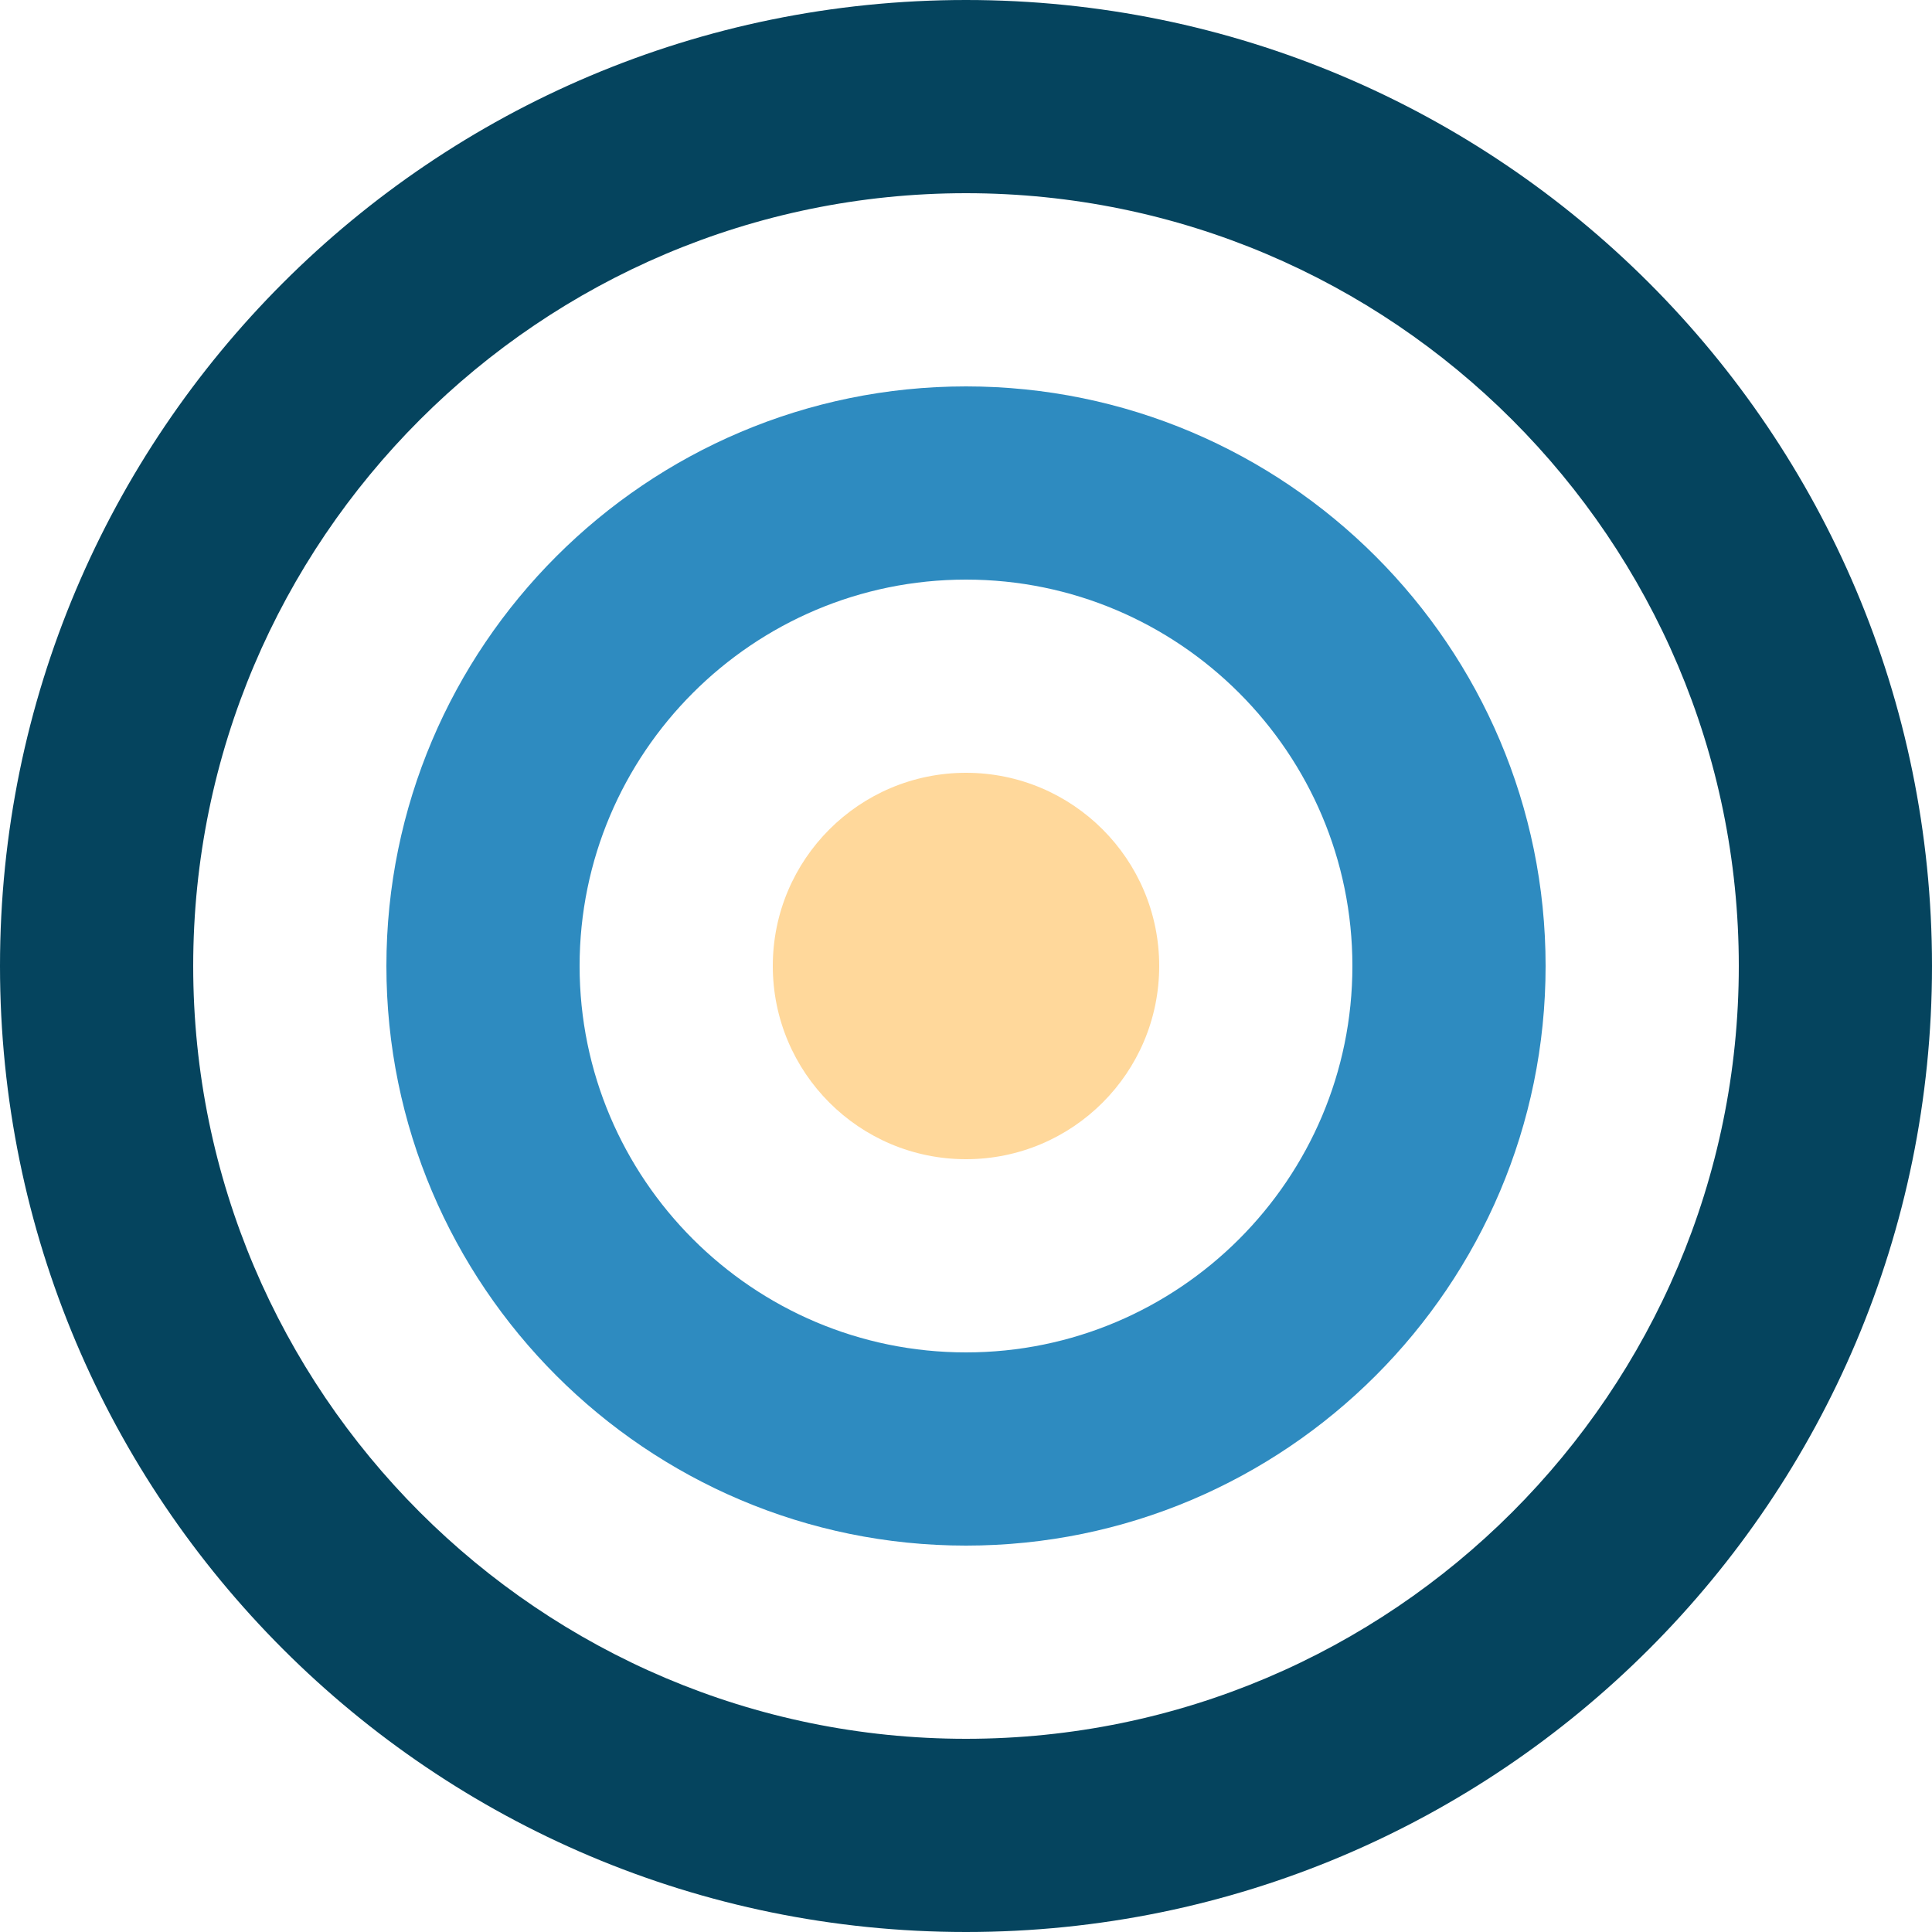
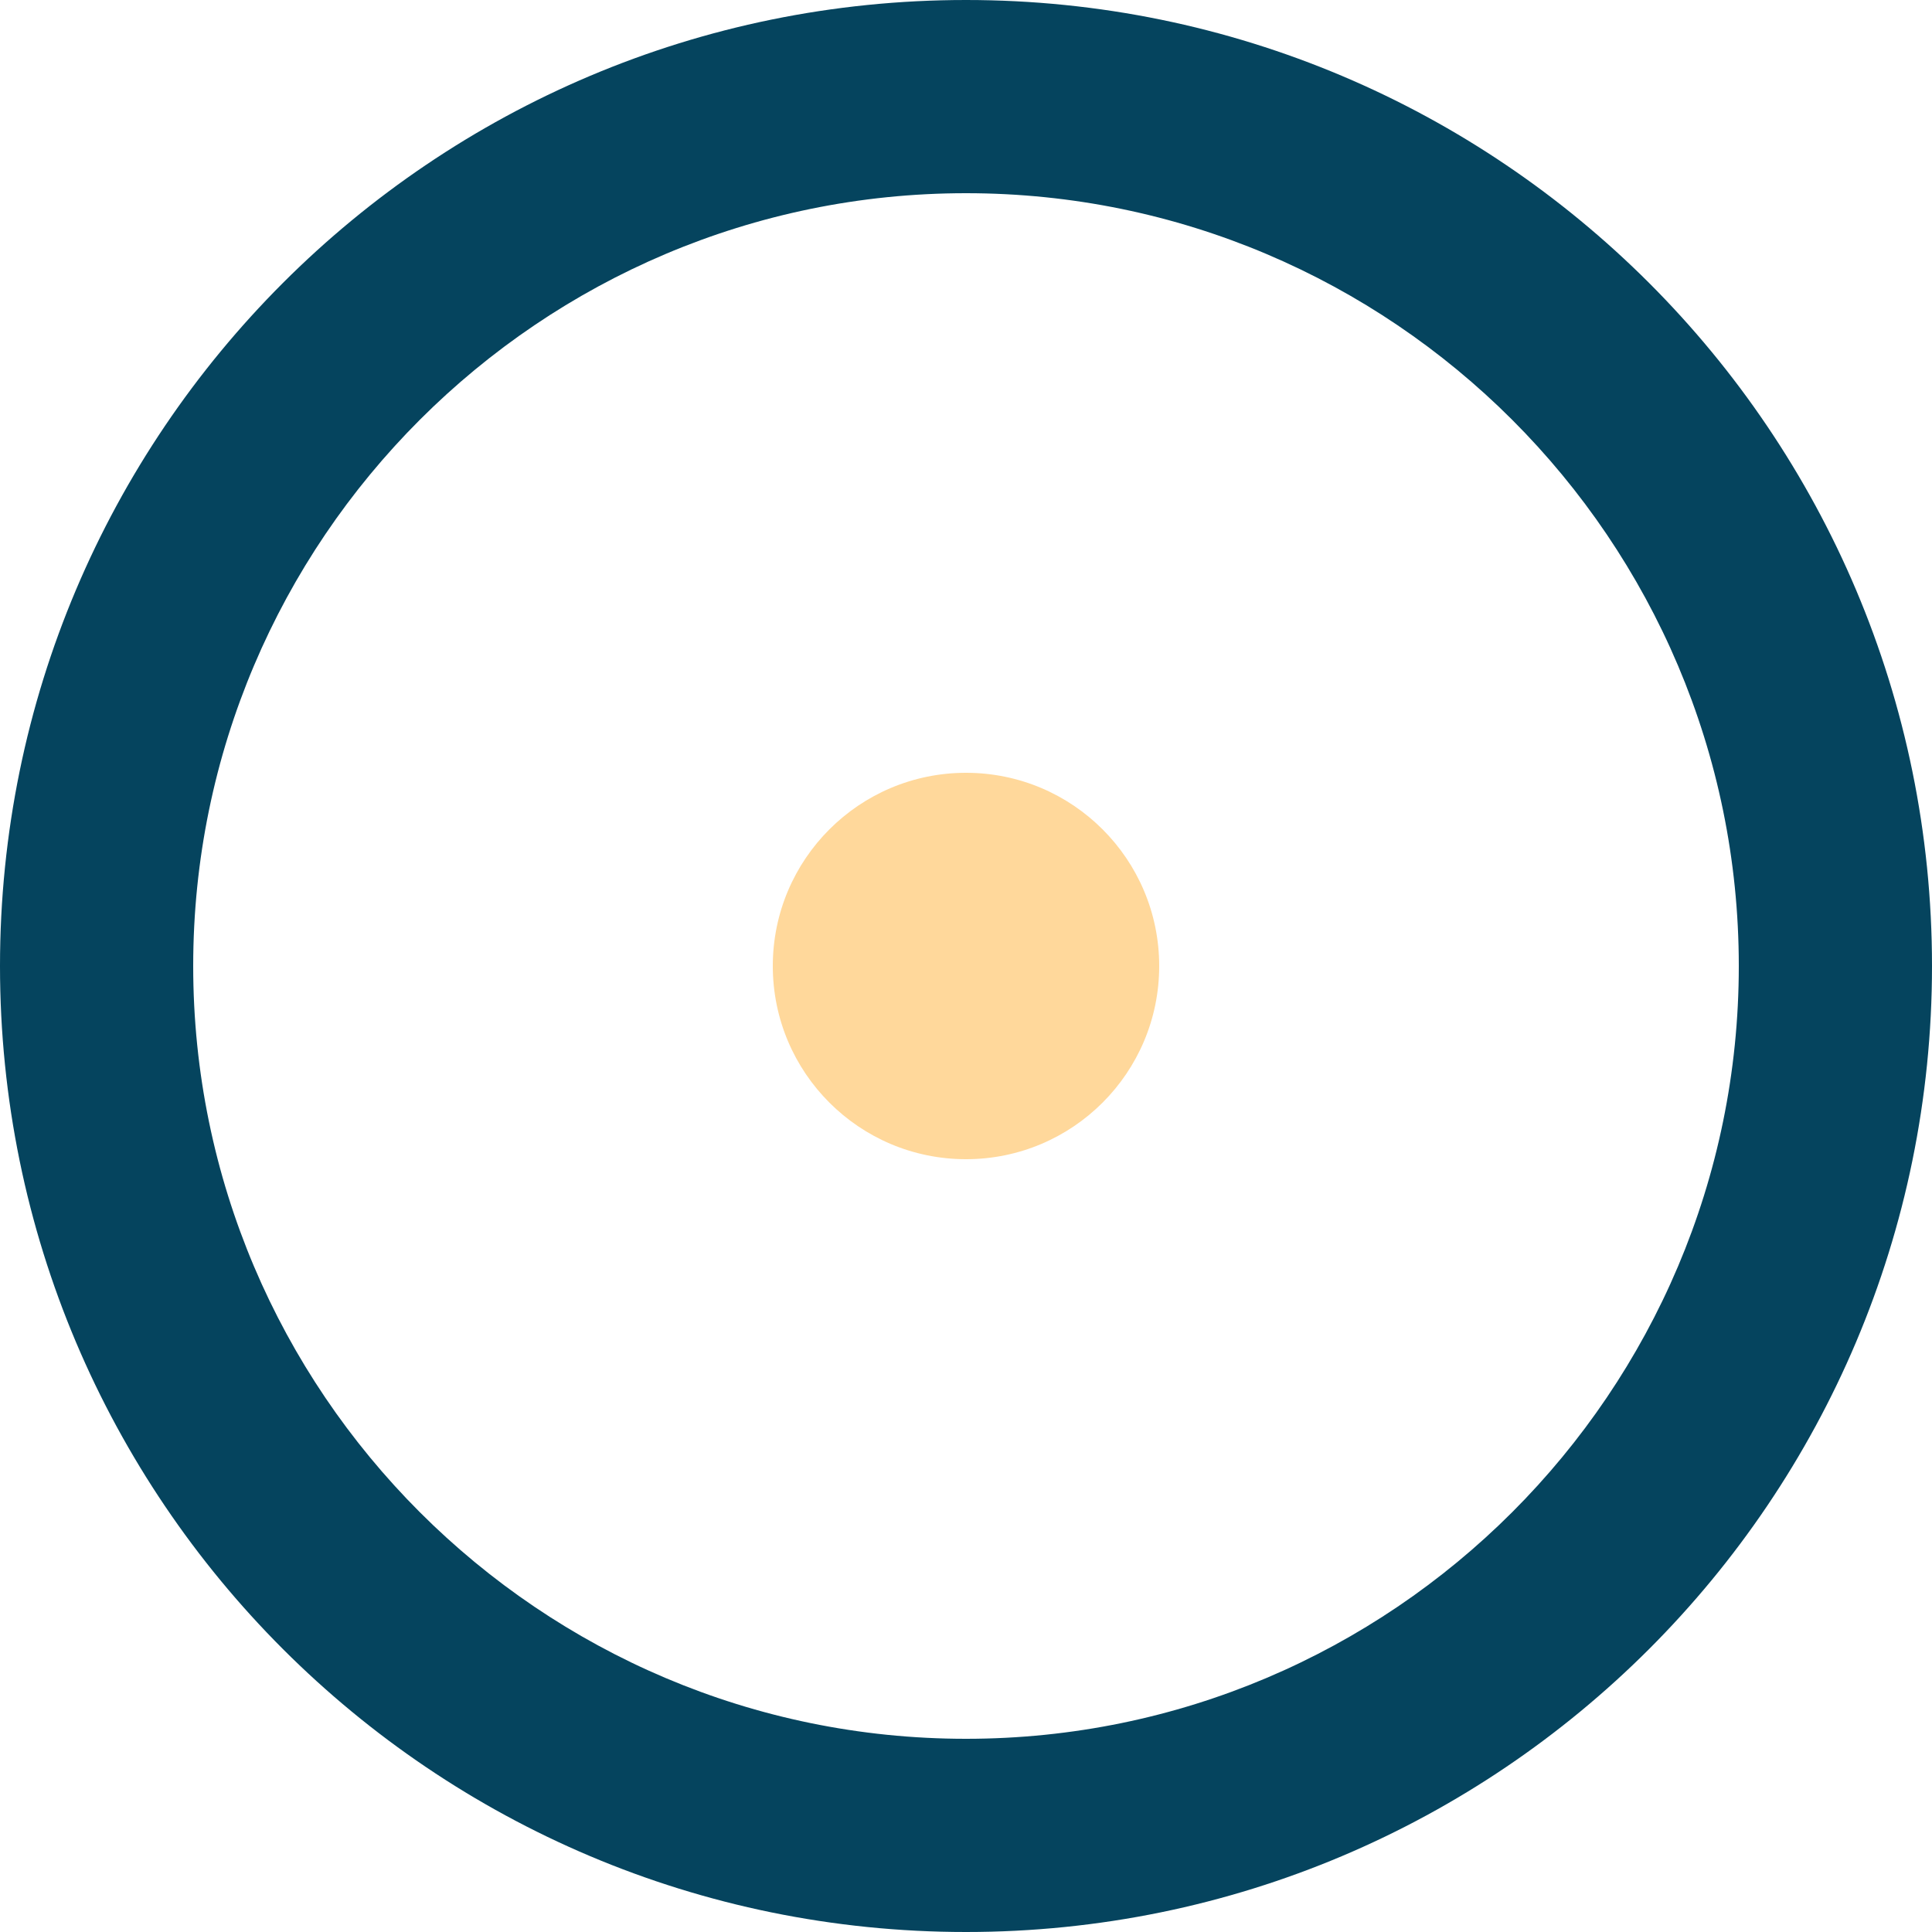
<svg xmlns="http://www.w3.org/2000/svg" width="32" height="32" viewBox="0 0 40 40">
  <path fill="#05445E" d="M20,0C8.954,0,0,8.954,0,20s8.954,20,20,20s20-8.954,20-20S31.046,0,20,0z M20,36c-8.822,0-16-7.178-16-16S11.178,4,20,4s16,7.178,16,16S28.822,36,20,36z" />
-   <path fill="#2E8BC0" d="M20,8c-6.617,0-12,5.383-12,12s5.383,12,12,12s12-5.383,12-12S26.617,8,20,8z M20,28c-4.411,0-8-3.589-8-8s3.589-8,8-8s8,3.589,8,8S24.411,28,20,28z" />
  <circle fill="#FFD89B" cx="20" cy="20" r="4" />
</svg>